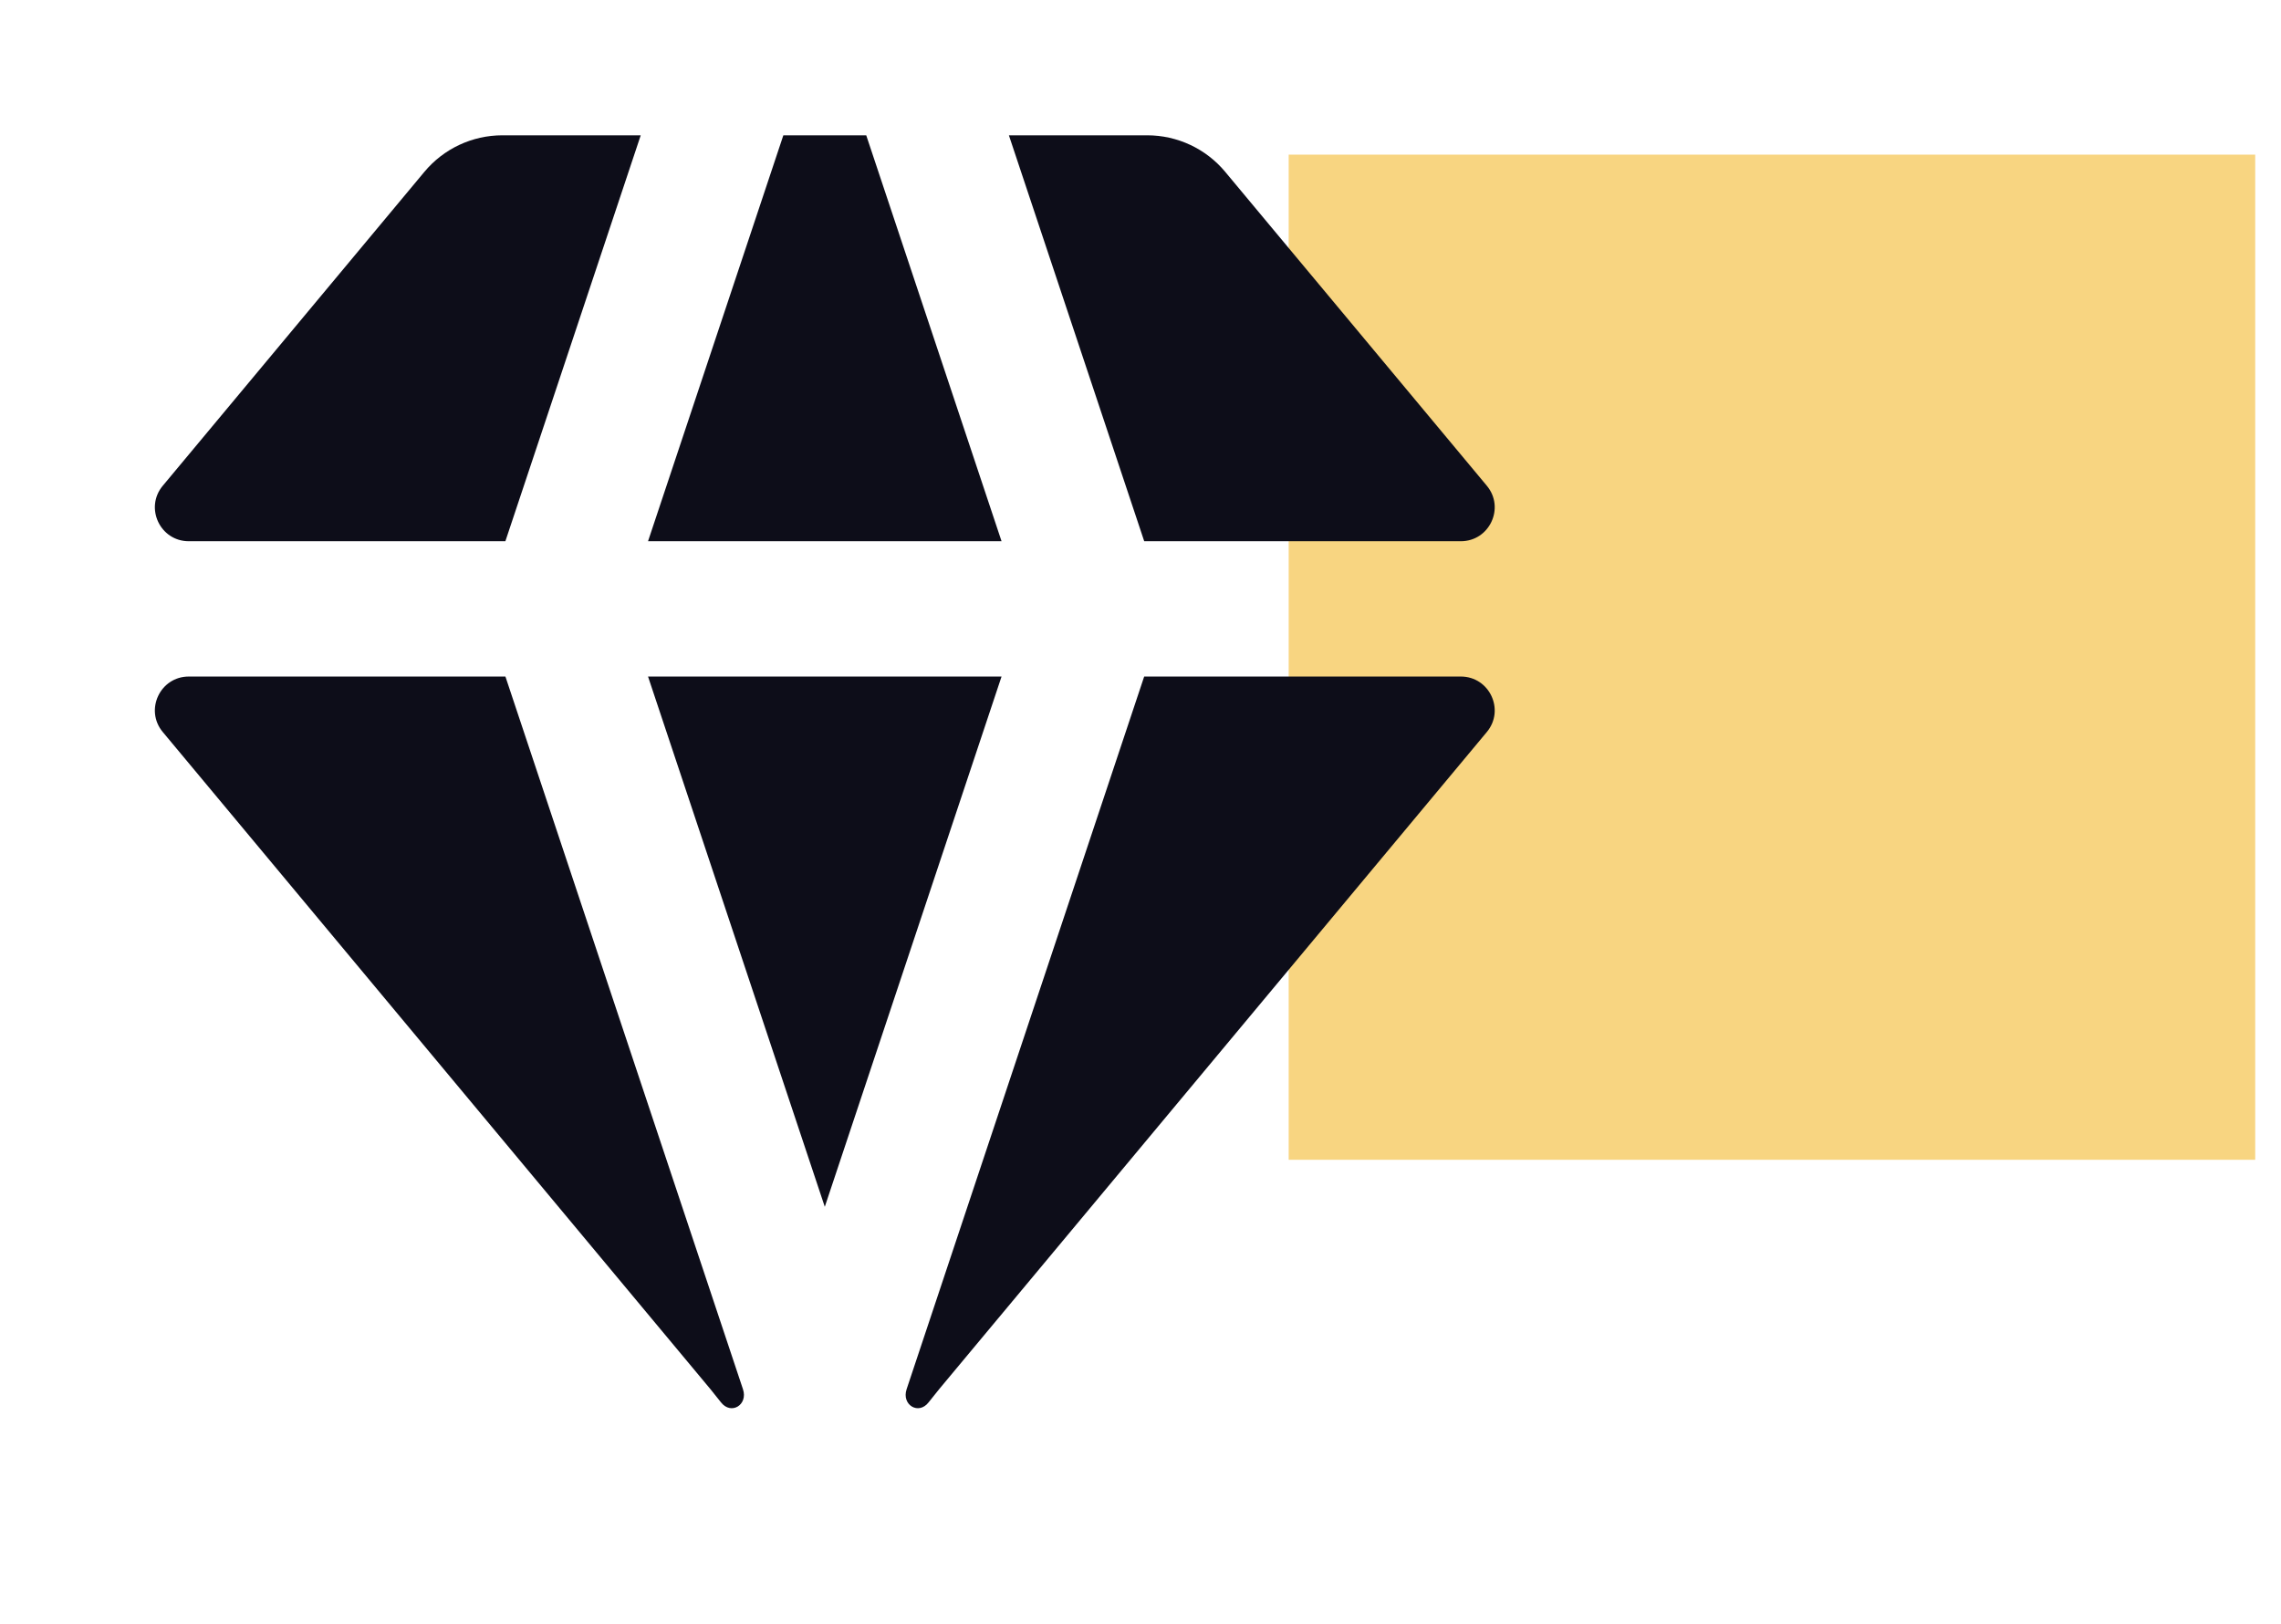
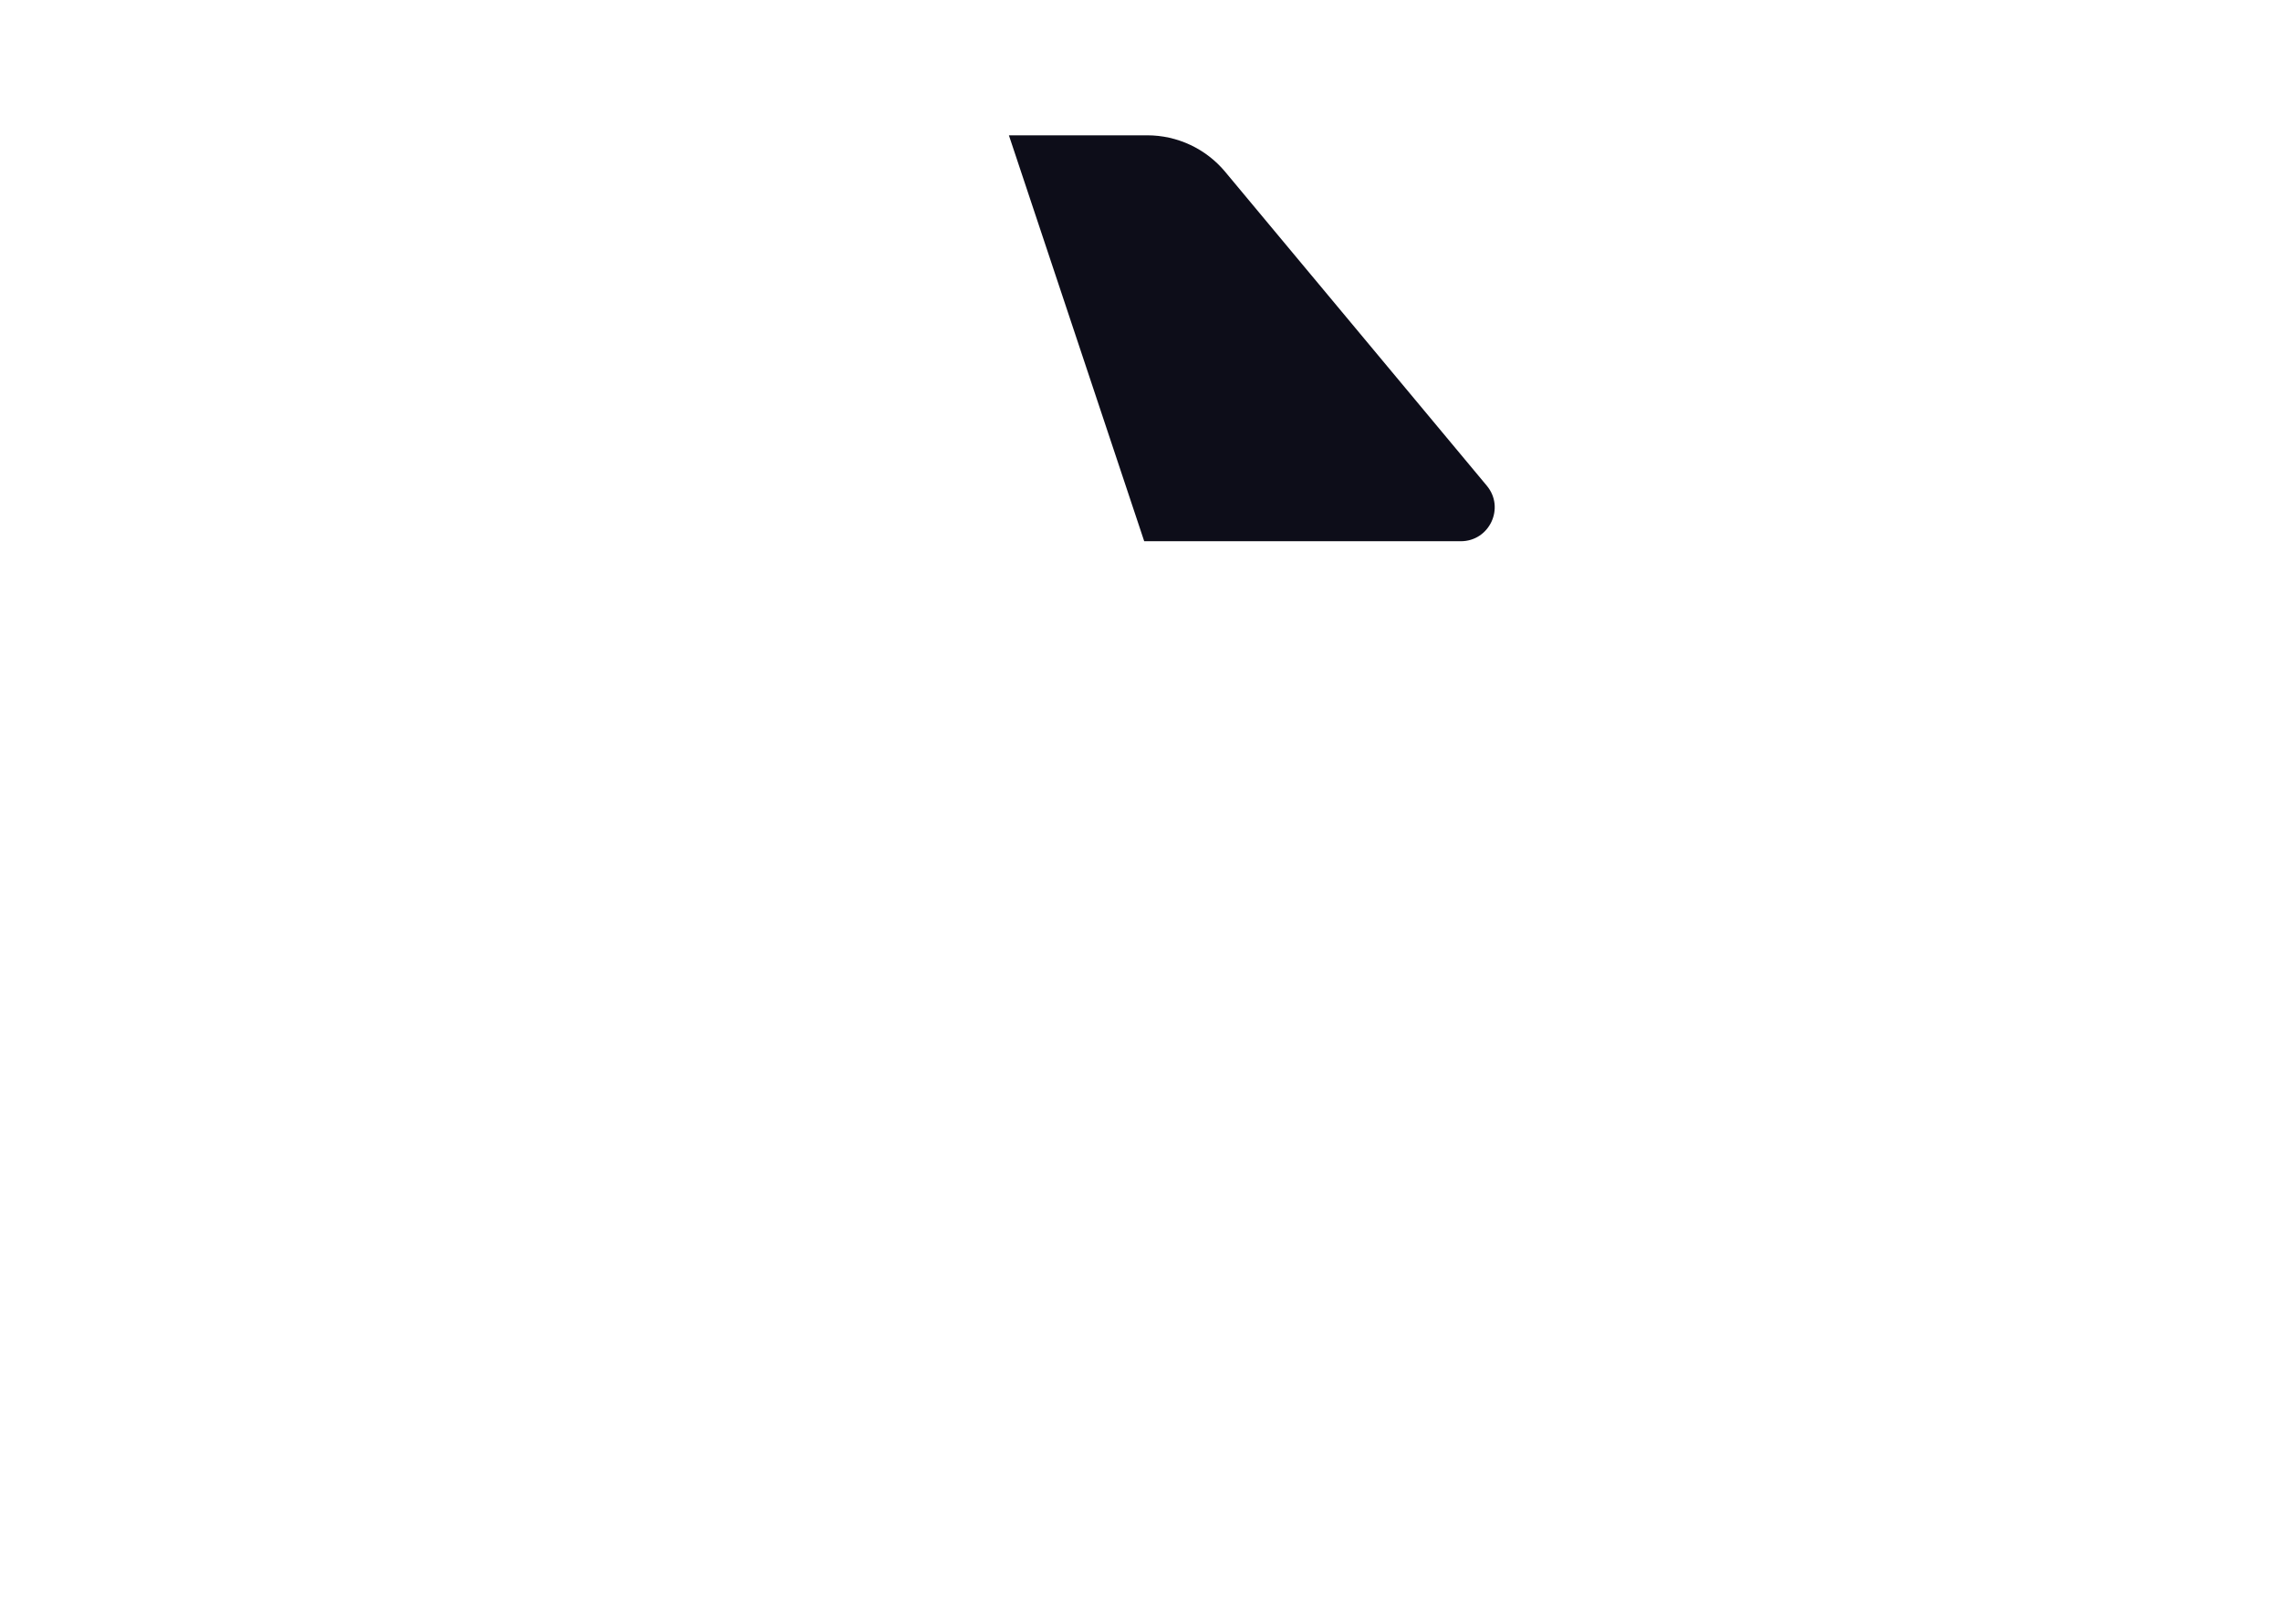
<svg xmlns="http://www.w3.org/2000/svg" width="59" height="42" viewBox="0 0 59 42" fill="none">
-   <rect x="33.333" y="4" width="25" height="26" fill="#F8D581" />
-   <path d="M22.406 3.5H20.262L16.762 14H25.906L22.406 3.5Z" fill="#0D0D19" />
-   <path d="M25.906 17.5H16.762L21.334 31.216L25.906 17.5Z" fill="#0D0D19" />
-   <path d="M13.072 14L16.573 3.5H12.994C12.215 3.5 11.476 3.846 10.977 4.445L4.21 12.565C3.735 13.135 4.141 14 4.883 14H13.072Z" fill="#0D0D19" />
-   <path d="M4.21 18.935C3.735 18.365 4.141 17.5 4.883 17.5H13.073L19.218 35.936C19.352 36.339 18.911 36.61 18.65 36.276C18.559 36.16 18.469 36.046 18.378 35.936L4.21 18.935Z" fill="#0D0D19" />
-   <path d="M29.595 17.5H37.785C38.527 17.5 38.933 18.365 38.458 18.935L24.29 35.936C24.199 36.046 24.109 36.16 24.018 36.276C23.757 36.61 23.316 36.339 23.45 35.936L29.595 17.5Z" fill="#0D0D19" />
+   <path d="M22.406 3.5H20.262H25.906L22.406 3.5Z" fill="#0D0D19" />
  <path d="M38.458 12.565C38.933 13.135 38.527 14 37.785 14H29.596L26.096 3.5H29.674C30.453 3.5 31.192 3.846 31.691 4.445L38.458 12.565Z" fill="#0D0D19" />
</svg>